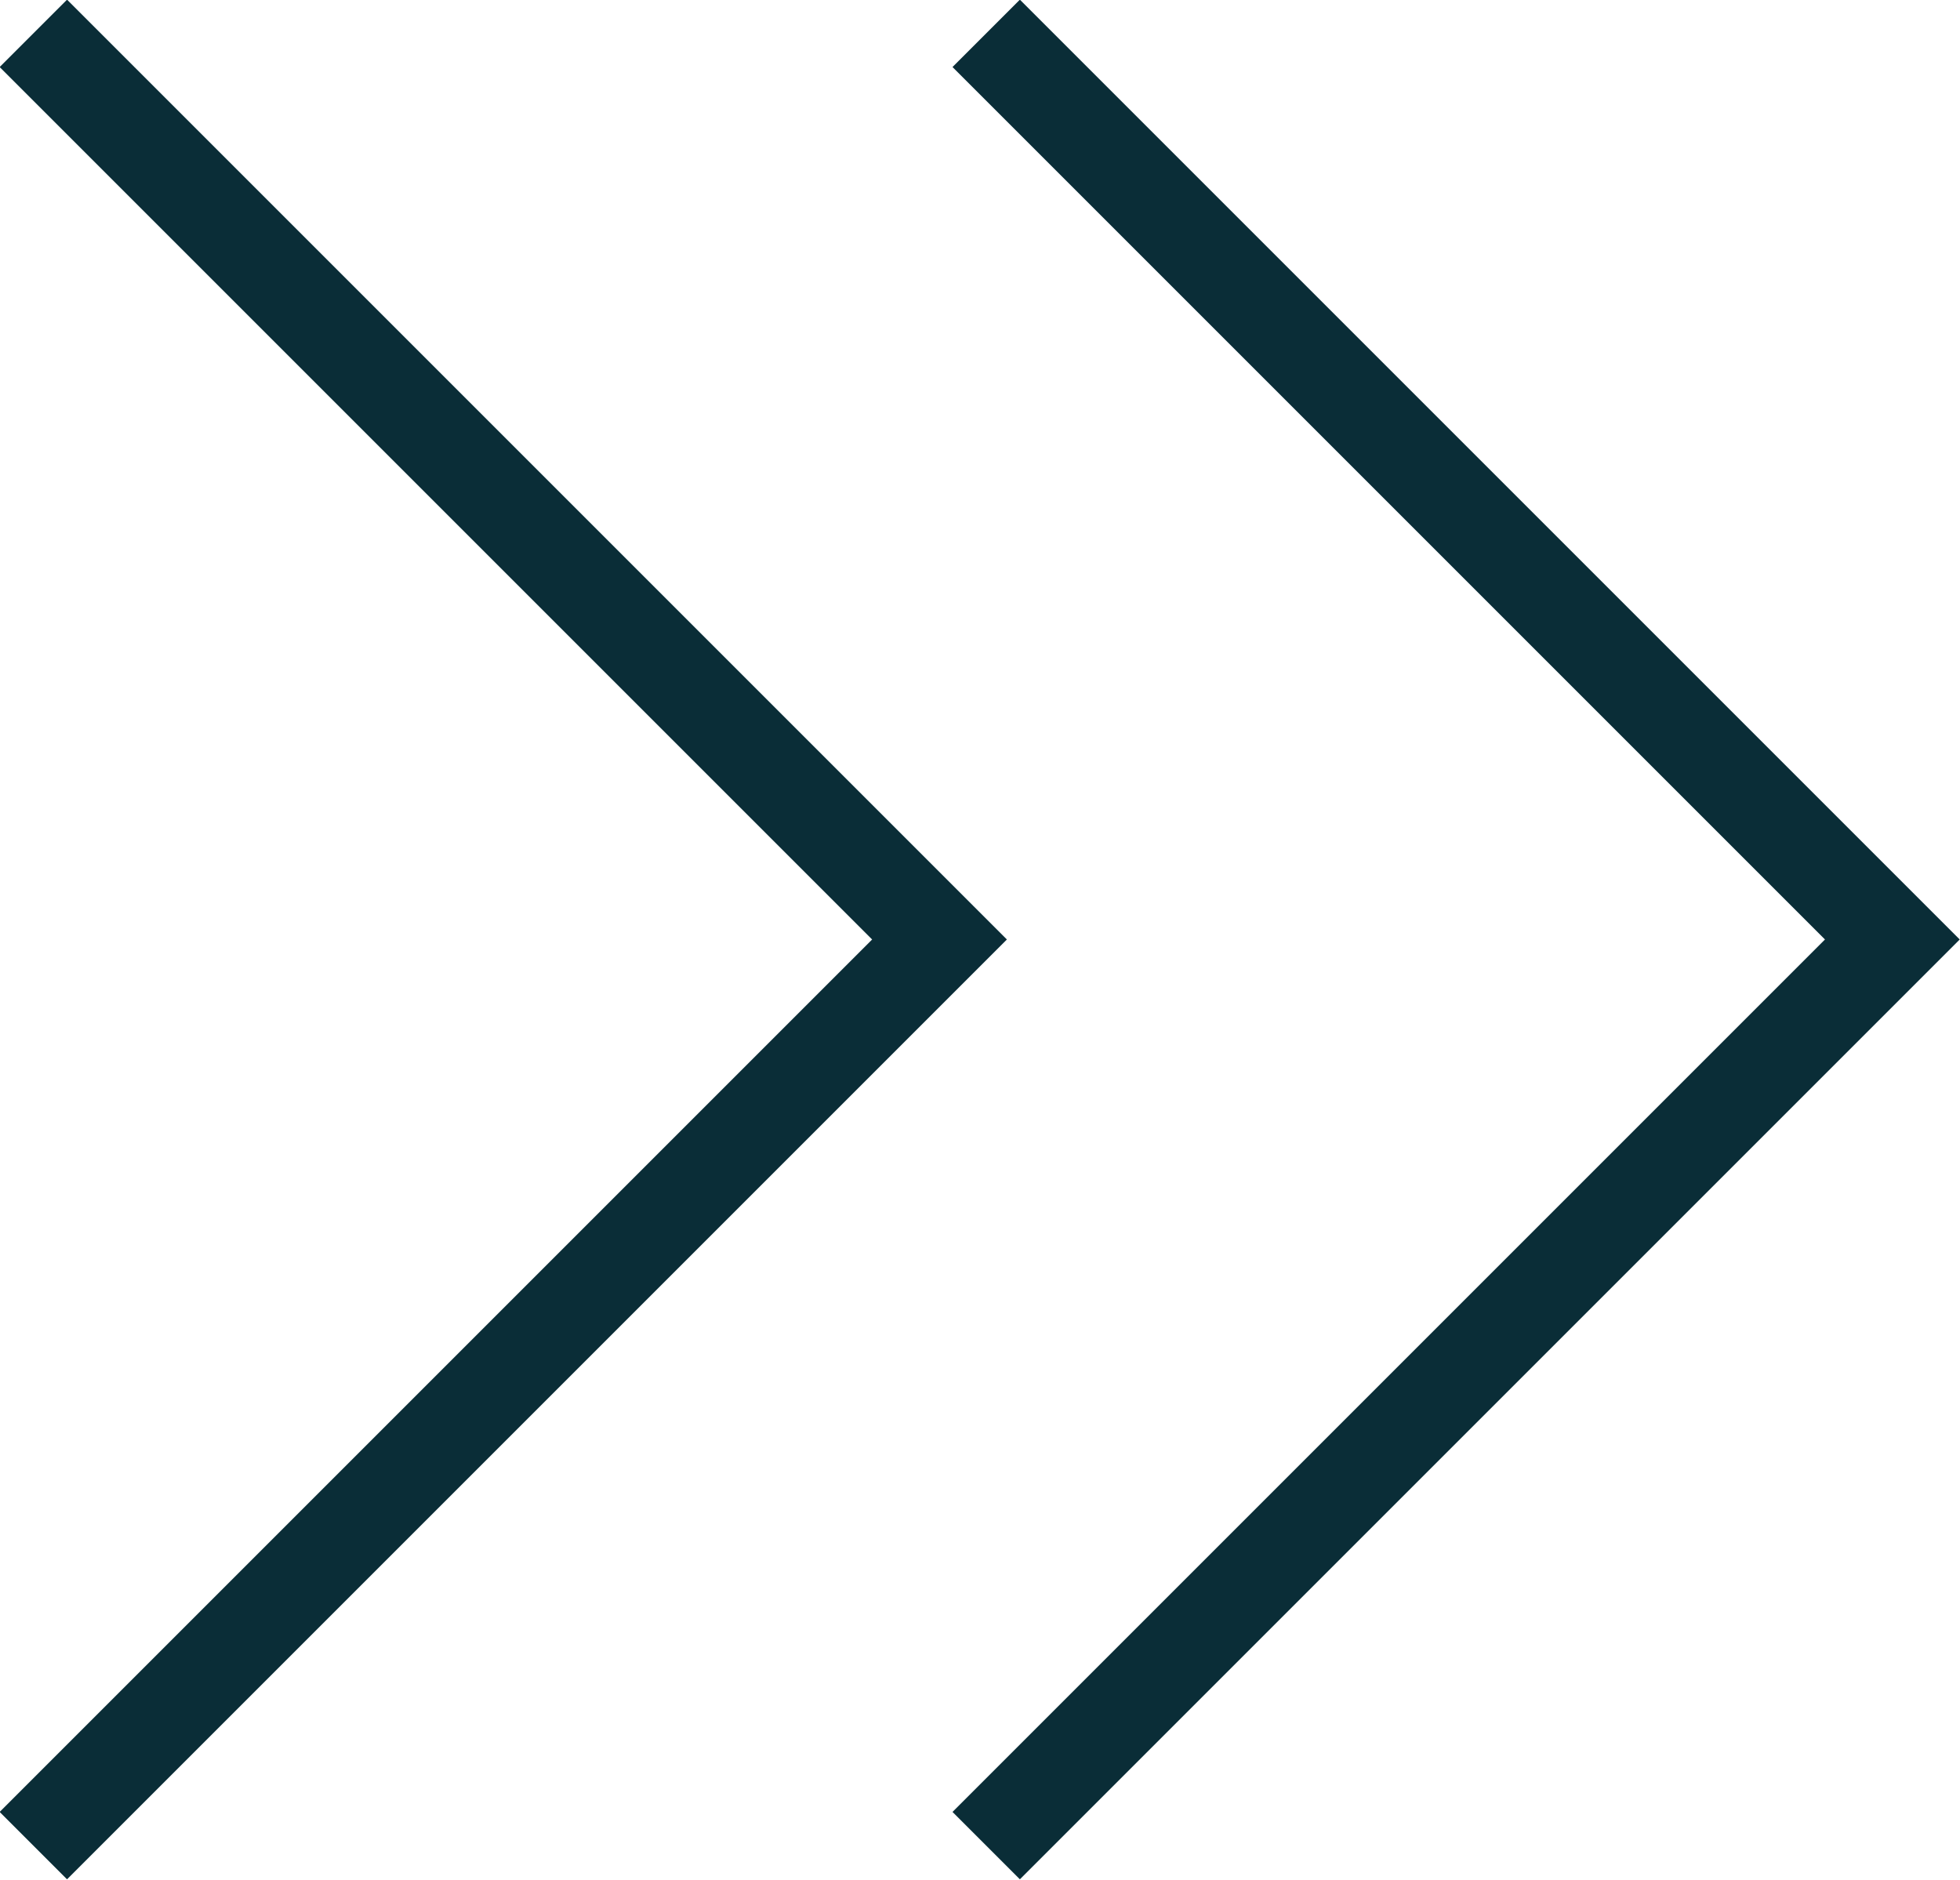
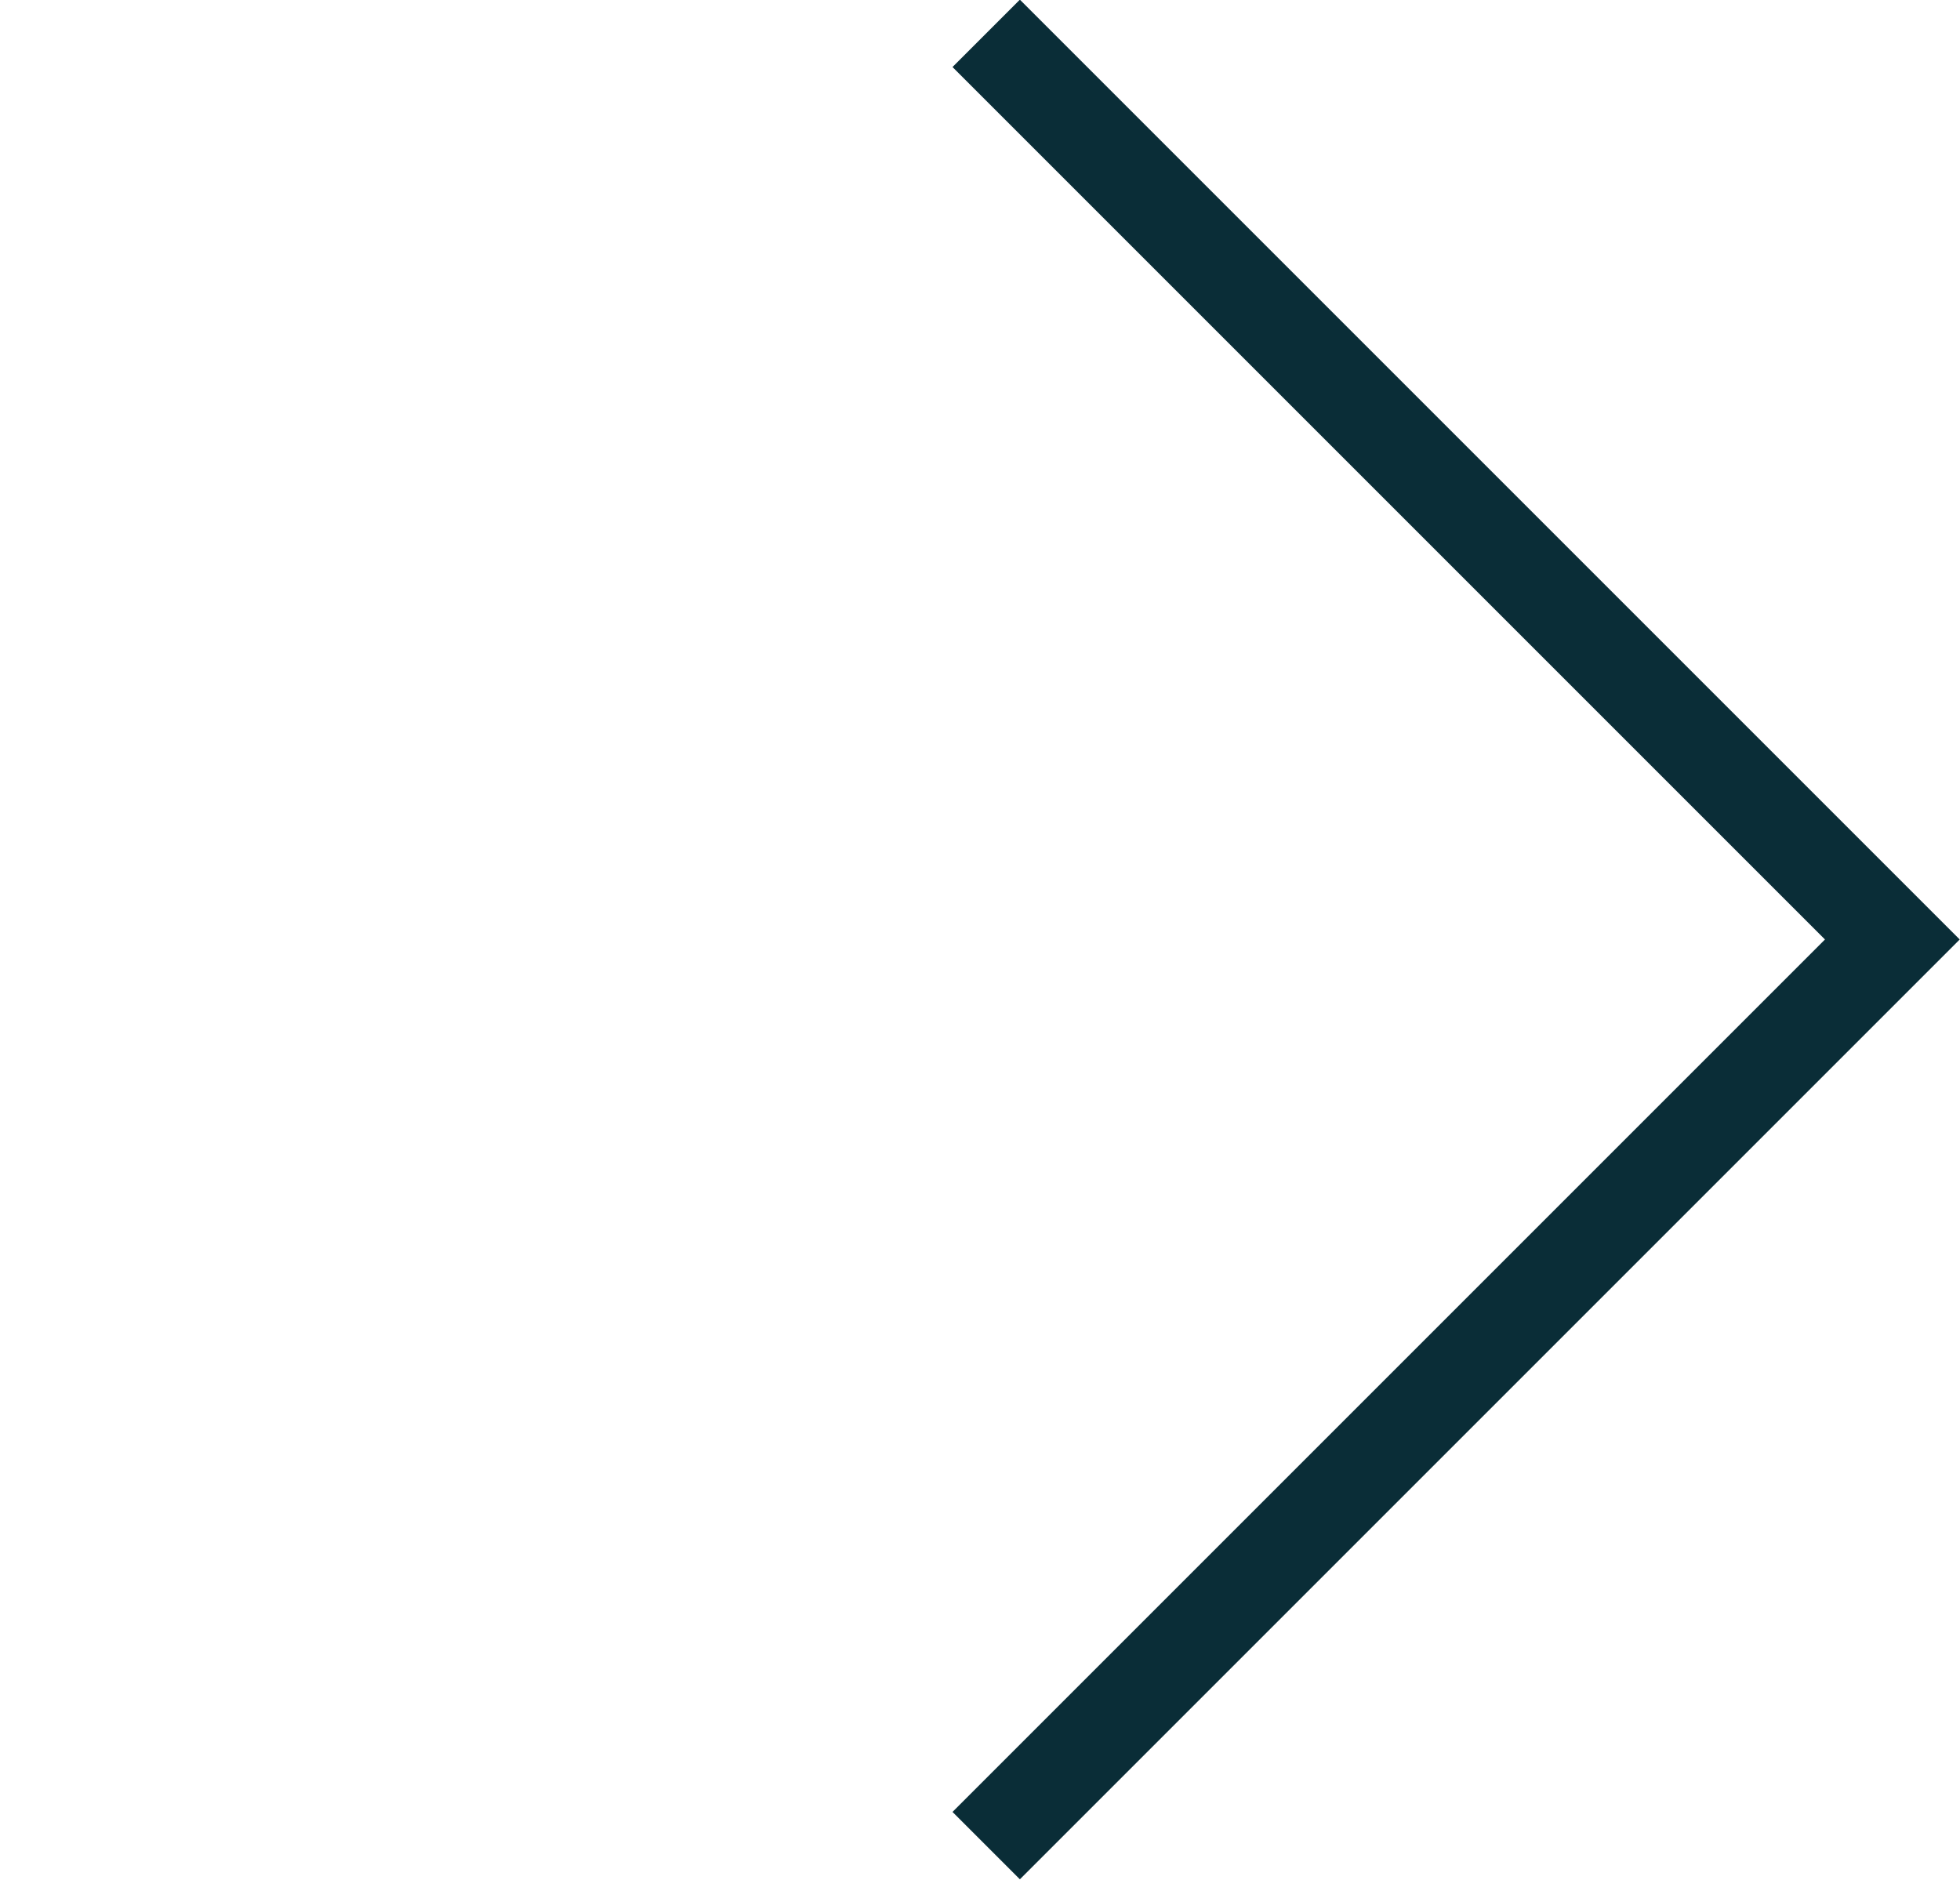
<svg xmlns="http://www.w3.org/2000/svg" id="Laag_2" viewBox="0 0 20.57 19.73">
  <defs>
    <style>.cls-1{fill:none;stroke:#0a2d37;stroke-miterlimit:10;}</style>
  </defs>
  <g id="Laag_1-2">
-     <polyline class="cls-1" points=".35 .35 9.86 9.86 .35 19.37" />
    <polyline class="cls-1" points="10.35 .35 19.86 9.86 10.35 19.37" />
  </g>
</svg>